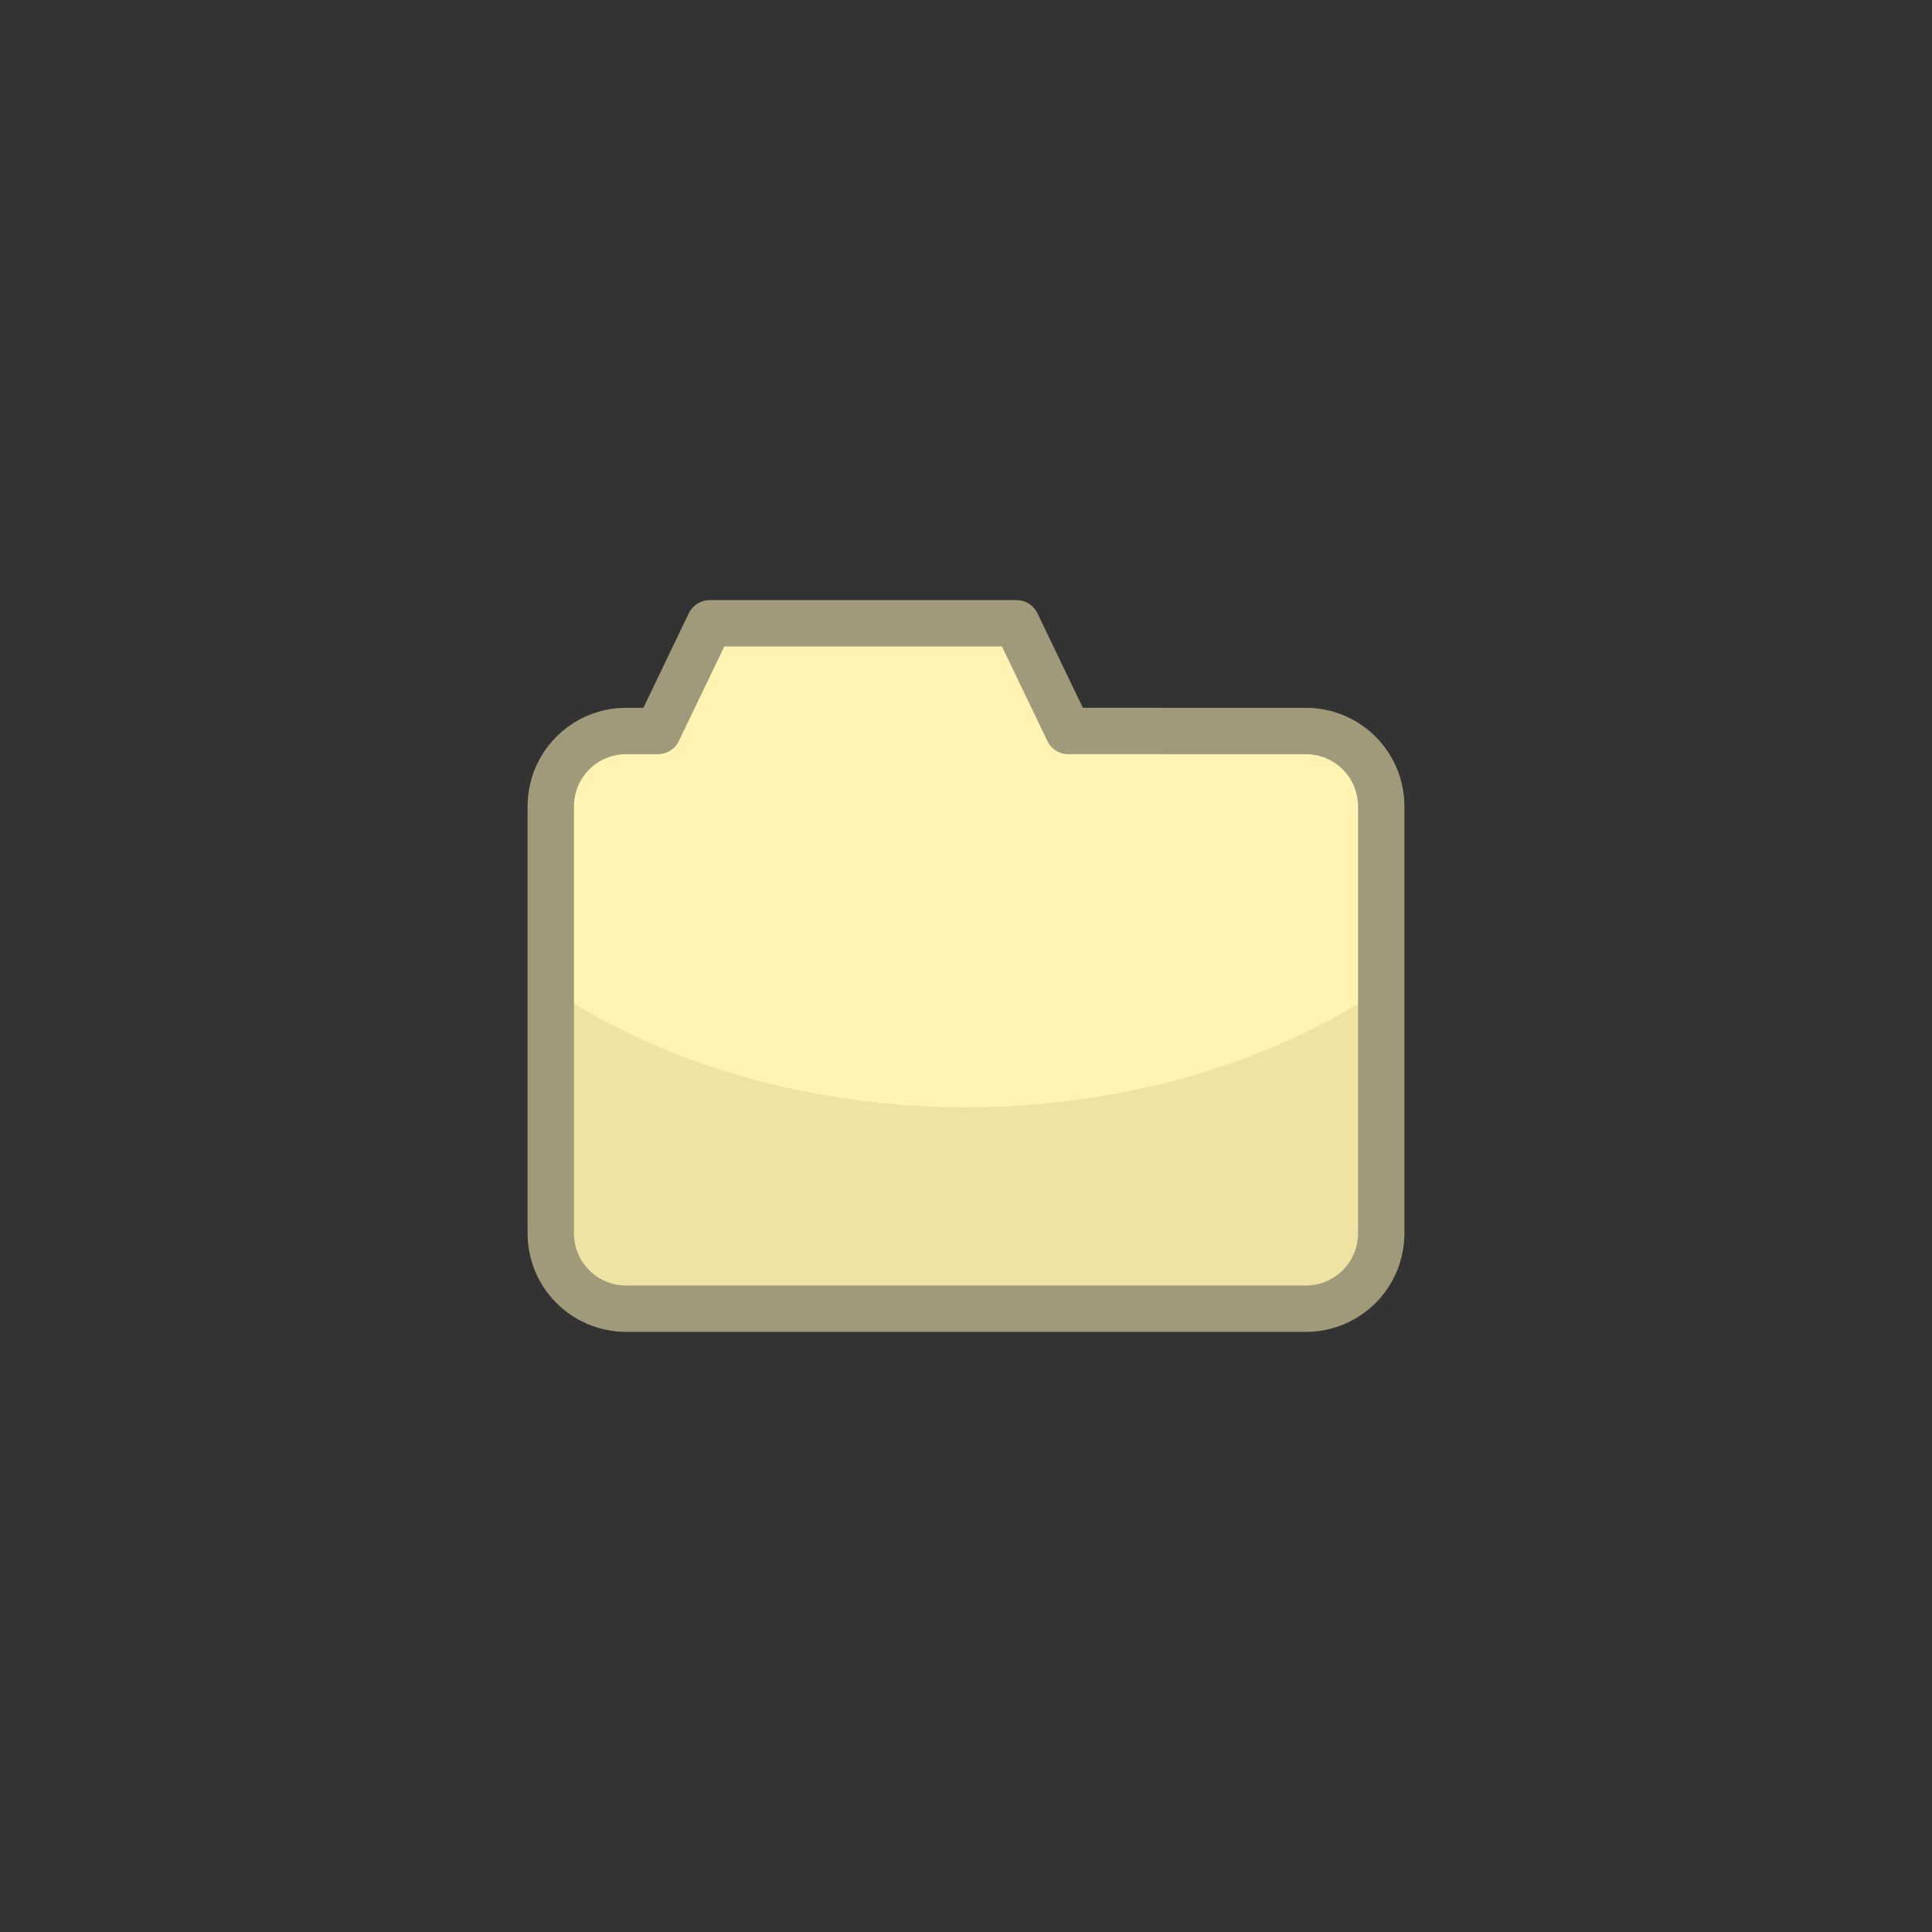
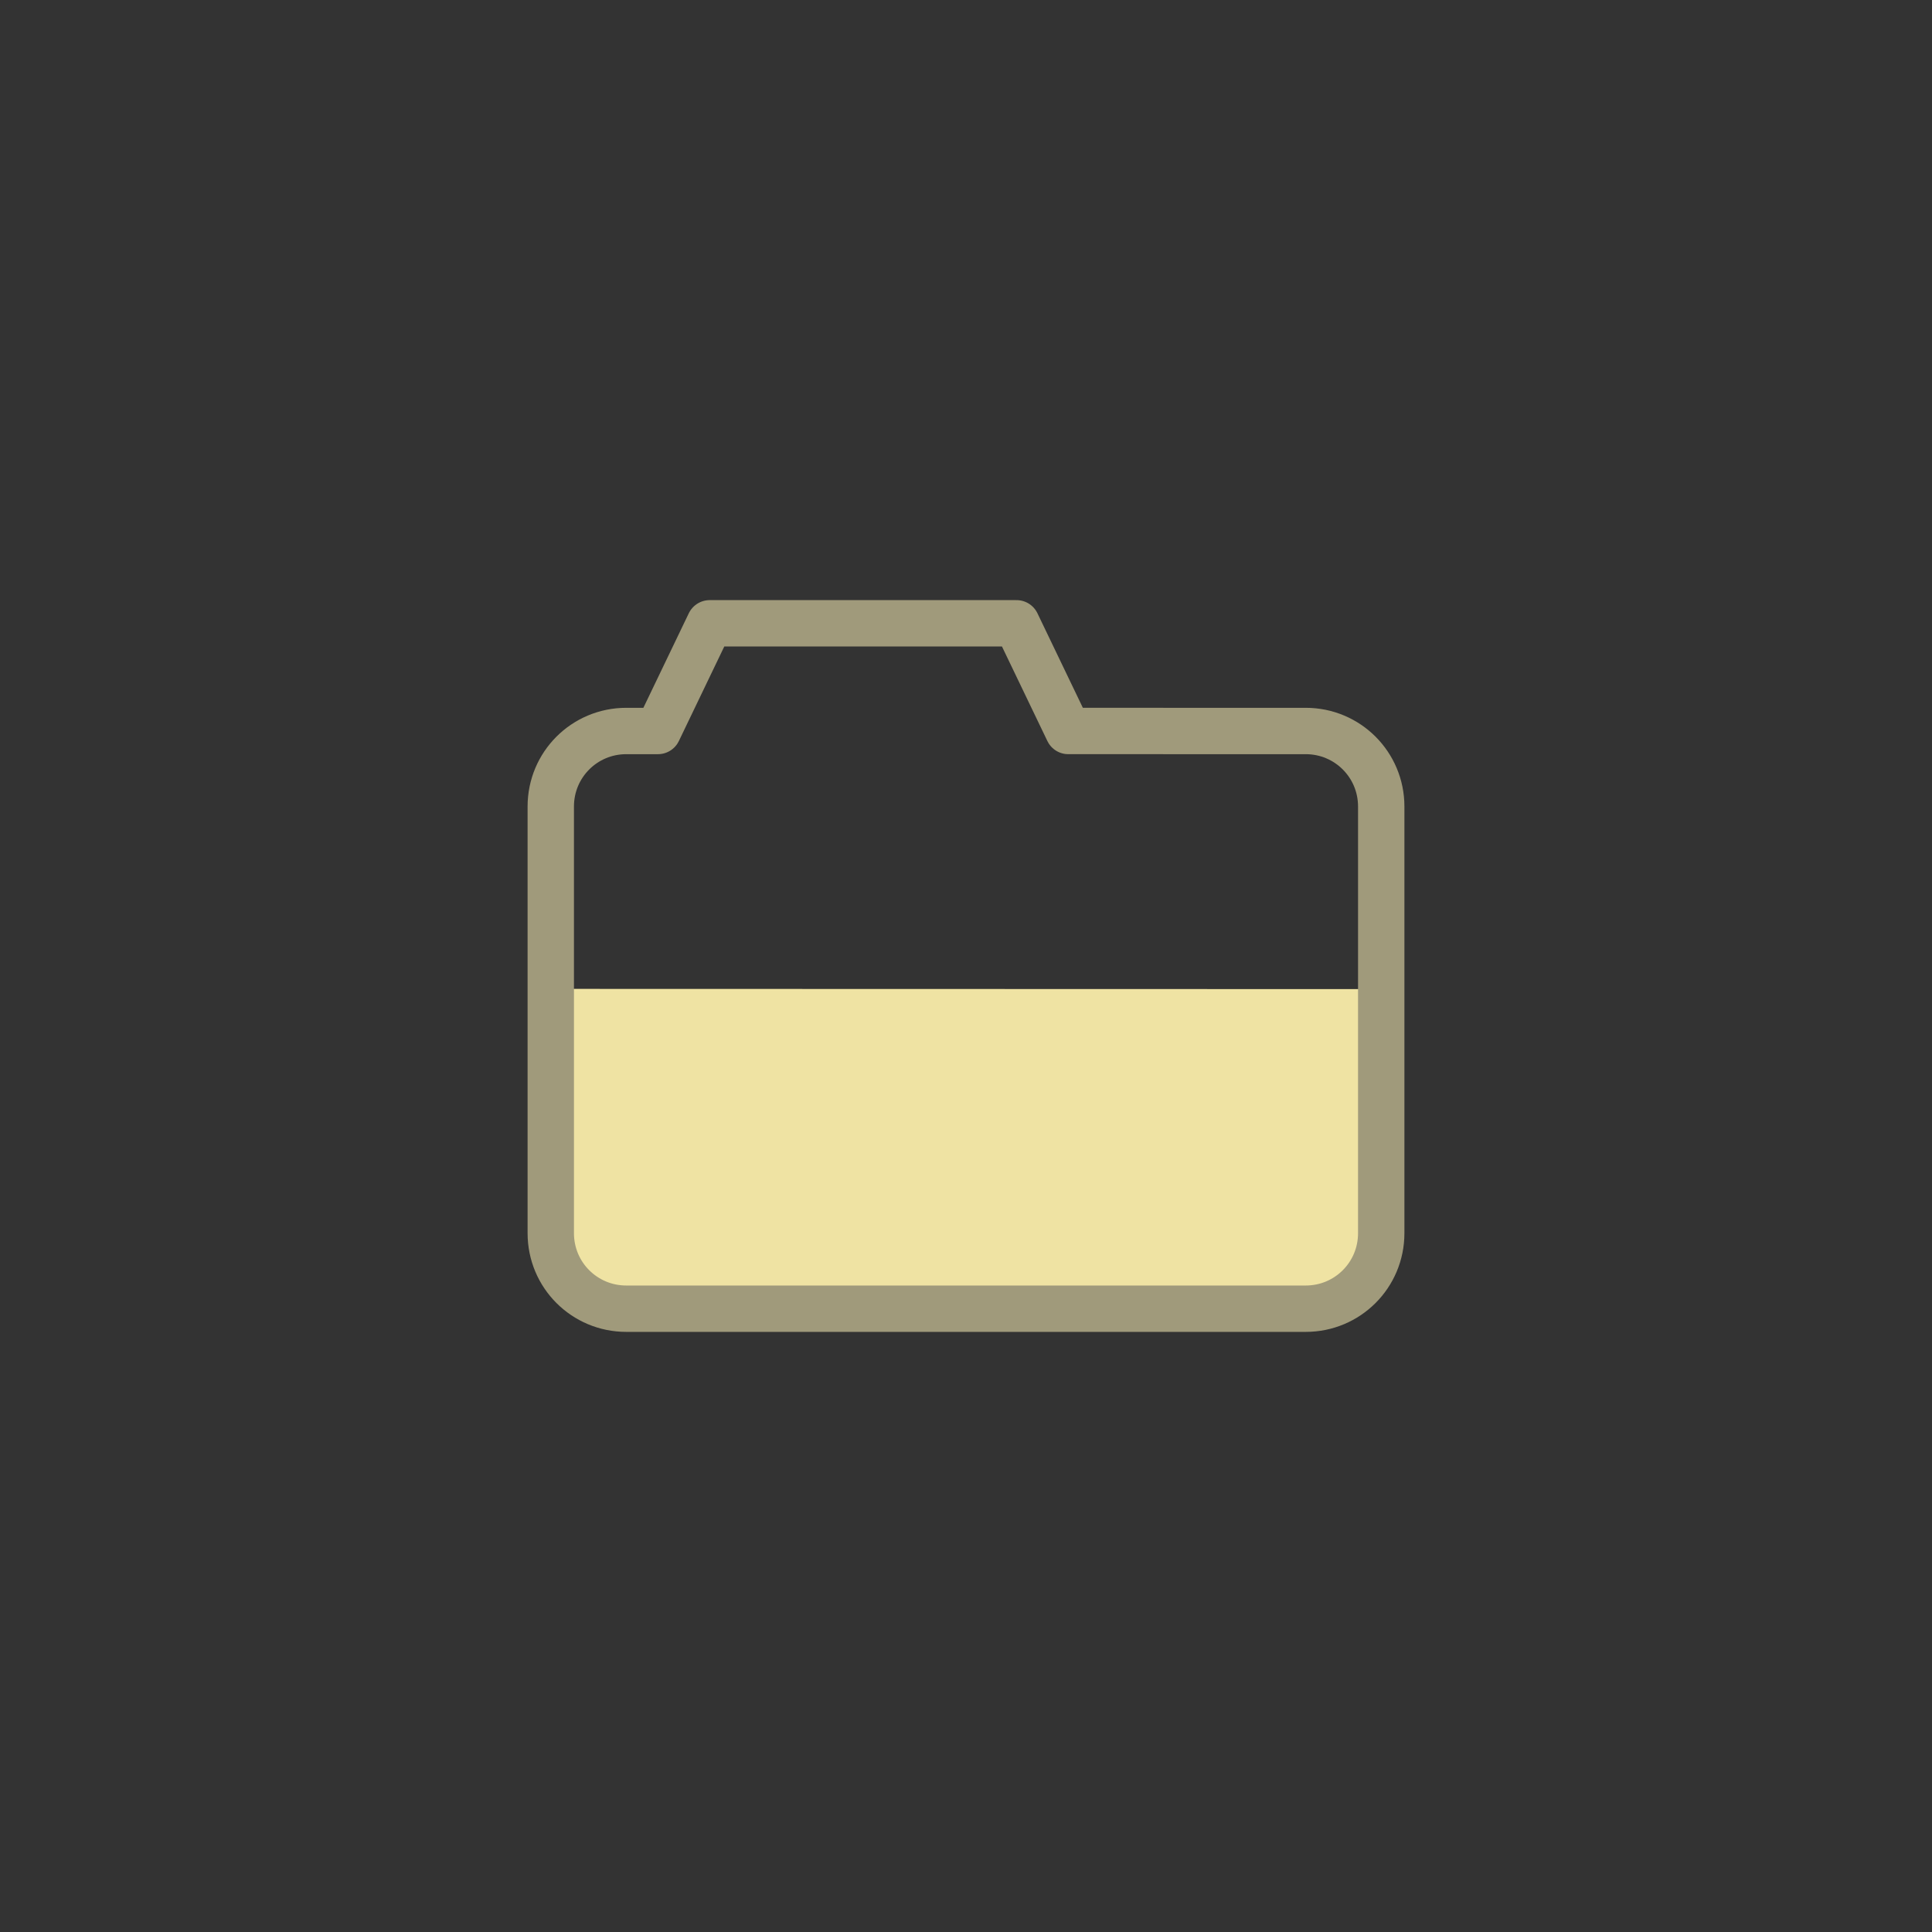
<svg xmlns="http://www.w3.org/2000/svg" id="svg14" version="1.1" style="overflow:visible" viewBox="-250 -250 500 500" height="1000px" width="1000px">
  <rect x="-250" y="-250" width="500" height="500" fill="#333333" stroke="none" />
  <defs id="defs18" />
  <rect id="rect2" fill-opacity="0" fill="rgb(0,0,0)" height="500" width="500" y="-250" x="-250" />
  <svg id="svg12" version="1.1" y="-250" x="-250" viewBox="-250 -250 500 500" height="500" width="500" style="overflow:visible">
    <g style="fill:#ffffff;stroke-linejoin:round" id="g10">
      <path style="fill:#efe3a3;fill-opacity:1;stroke:none;stroke-linecap:butt;stroke-linejoin:round" id="path4" d="m -107.46,5.92 v 63.234 c 0,10.824 8.715,19.537 19.539,19.537 h 175.83 c 10.824,0 19.537,-8.713 19.537,-19.537 V 5.978 l -214.91,-0.055 z" />
-       <path style="fill:#fff3b3;fill-opacity:1;stroke:none;stroke-linecap:butt;stroke-linejoin:round" id="path6" d="m -87.92,-60.82 c -10.824,7e-4 -19.539,8.713 -19.539,19.537 V 5.922 C -78.227,25.581 -39.86,36.527 0.001,36.58 39.85,36.54 78.216,25.61 107.461,5.969 v -47.252 c 0,-10.824 -8.713,-19.537 -19.537,-19.537 l -61.453,-5e-4 -13.387,-27.875 -79.412,0.002 -13.385,27.873 z" />
      <path style="fill:none;stroke:#a09a7b;stroke-width:12;stroke-linecap:butt;stroke-linejoin:miter;stroke-opacity:1" id="path8" d="m 13.08,-88.69 h -79.41 l -13.39,27.87 h -8.2 c -10.82,0 -19.54,8.71 -19.54,19.54 V 69.15 c 0,10.83 8.72,19.54 19.54,19.54 H 87.92 c 10.82,0 19.54,-8.71 19.54,-19.54 V -41.28 c 0,-10.83 -8.72,-19.54 -19.54,-19.54 H 26.47 Z" />
    </g>
  </svg>
</svg>